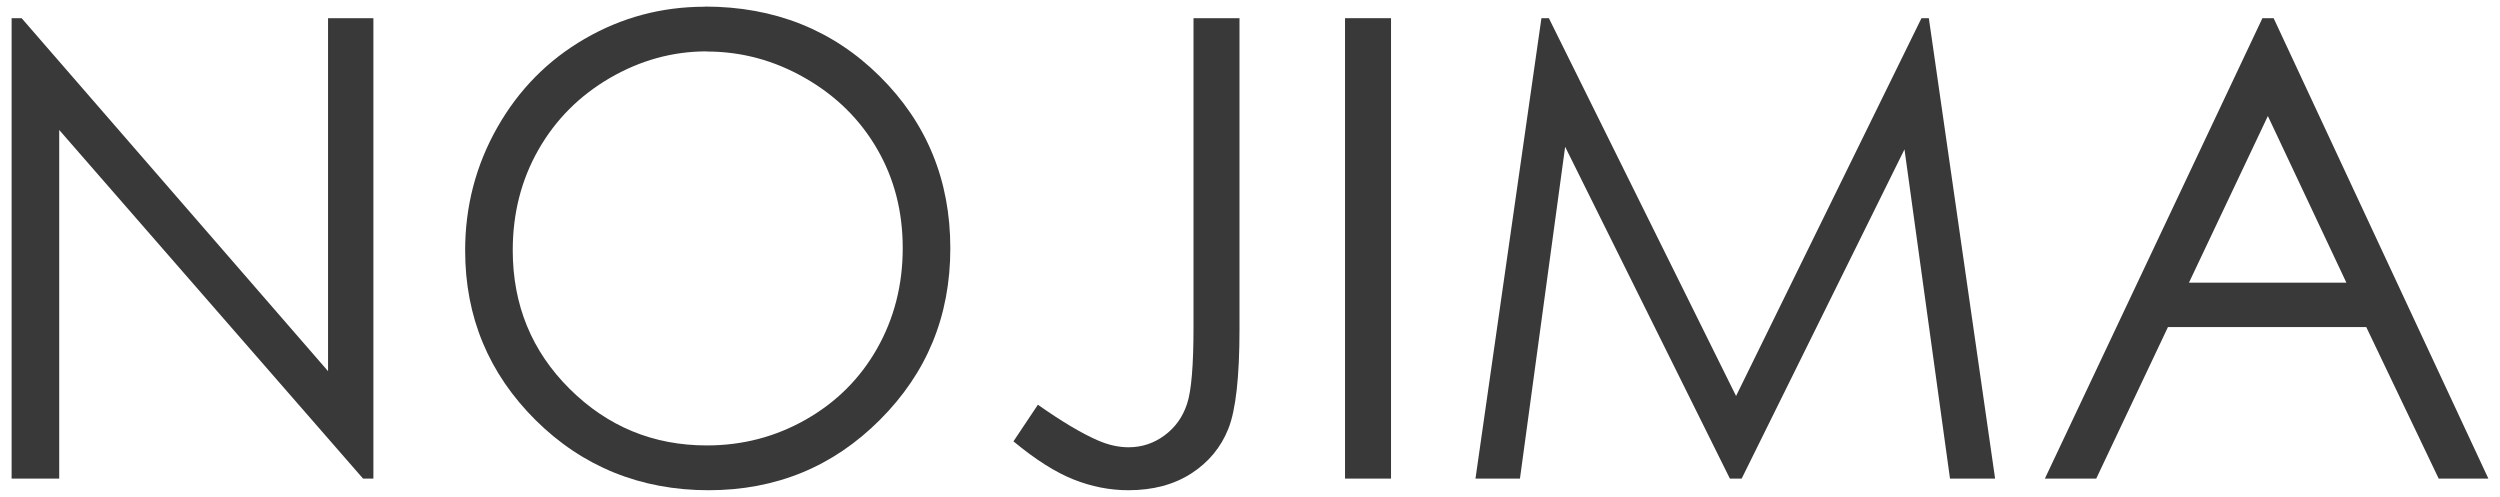
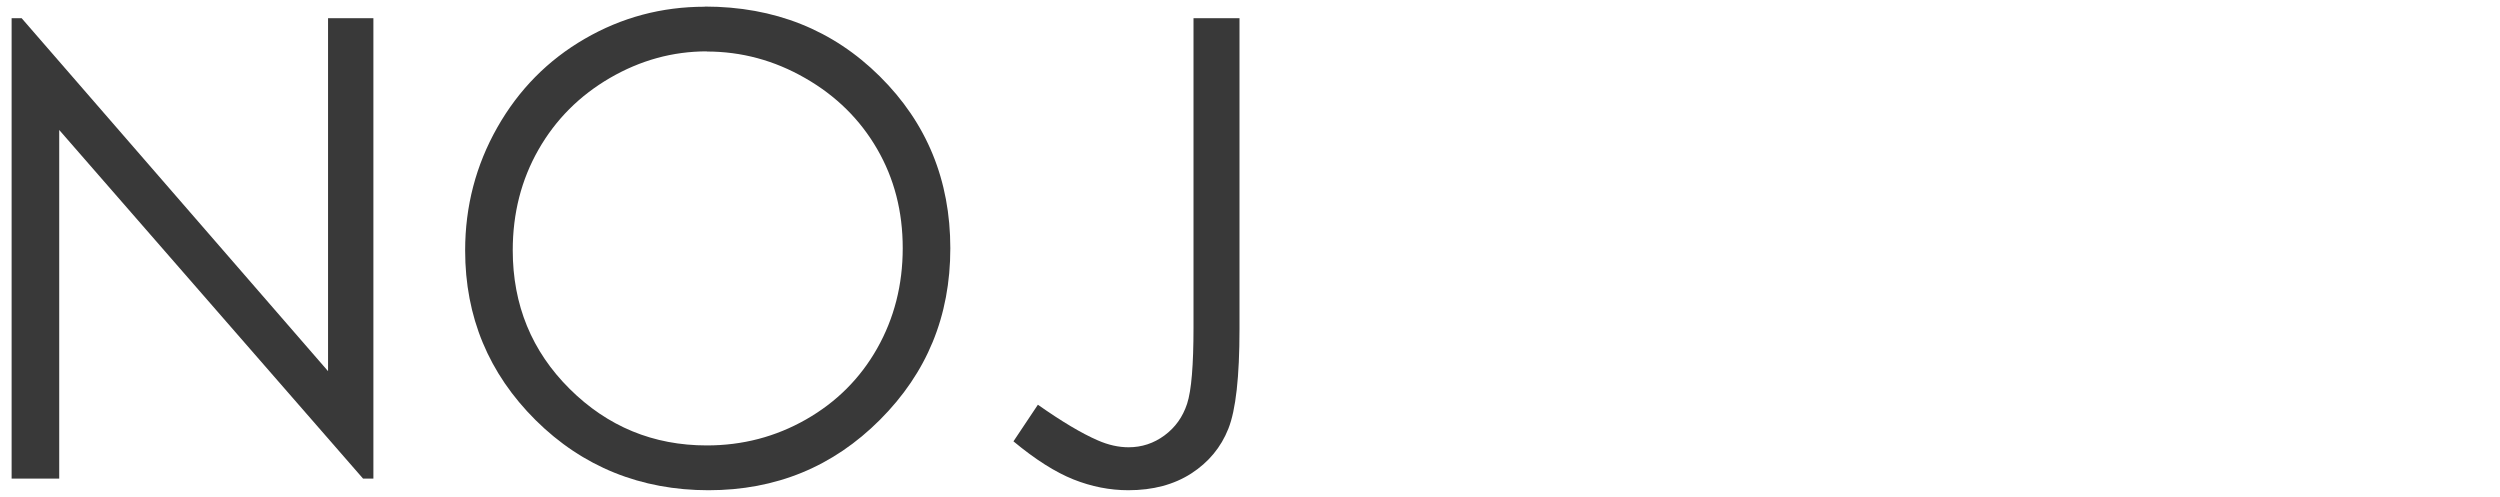
<svg xmlns="http://www.w3.org/2000/svg" id="_枠" data-name="枠" viewBox="0 0 312 62">
  <defs>
    <style>
      .cls-1 {
        fill: #393939;
      }
    </style>
  </defs>
  <path class="cls-1" d="M1.45,59.73V2.27h1.25l38.24,44.05V2.27h5.66v57.46h-1.29L7.39,16.22v43.51H1.45Z" />
  <path class="cls-1" d="M87.95.82c8.7,0,15.99,2.9,21.85,8.71,5.86,5.81,8.8,12.96,8.8,21.45s-2.93,15.55-8.78,21.41c-5.85,5.86-12.98,8.79-21.4,8.79s-15.71-2.92-21.58-8.75c-5.86-5.83-8.79-12.89-8.79-21.17,0-5.52,1.34-10.64,4.01-15.35,2.67-4.71,6.31-8.4,10.92-11.07,4.61-2.67,9.6-4,14.97-4ZM88.21,6.41c-4.25,0-8.28,1.11-12.09,3.32-3.81,2.22-6.78,5.2-8.92,8.95-2.14,3.75-3.21,7.94-3.21,12.55,0,6.83,2.37,12.6,7.1,17.3,4.73,4.7,10.44,7.06,17.12,7.06,4.46,0,8.59-1.08,12.38-3.24s6.76-5.12,8.88-8.87,3.19-7.92,3.19-12.51-1.06-8.69-3.19-12.37-5.12-6.64-8.98-8.85c-3.86-2.22-7.96-3.32-12.29-3.32Z" />
  <path class="cls-1" d="M148.95,2.27h5.74v38.79c0,5.96-.46,10.11-1.39,12.44-.92,2.33-2.47,4.19-4.63,5.59-2.16,1.39-4.78,2.09-7.85,2.09-2.32,0-4.6-.45-6.86-1.35-2.25-.9-4.75-2.48-7.48-4.75l3.05-4.57c3,2.11,5.49,3.59,7.48,4.45,1.3.57,2.58.86,3.84.86,1.64,0,3.14-.49,4.48-1.48,1.34-.99,2.28-2.3,2.82-3.95s.8-4.82.8-9.53V2.27Z" />
-   <path class="cls-1" d="M167.86,2.27h5.74v57.46h-5.74V2.27Z" />
-   <path class="cls-1" d="M184.14,59.73l8.23-57.46h.93l23.36,47.15L239.8,2.27h.92l8.27,57.46h-5.63l-5.68-41.09-20.32,41.09h-1.47l-20.56-41.41-5.64,41.41h-5.55Z" />
-   <path class="cls-1" d="M283.75,2.27l26.8,57.46h-6.2l-9.04-18.91h-24.75l-8.95,18.91h-6.41l27.15-57.46h1.41ZM283.03,14.48l-9.85,20.8h19.65l-9.8-20.8Z" />
</svg>